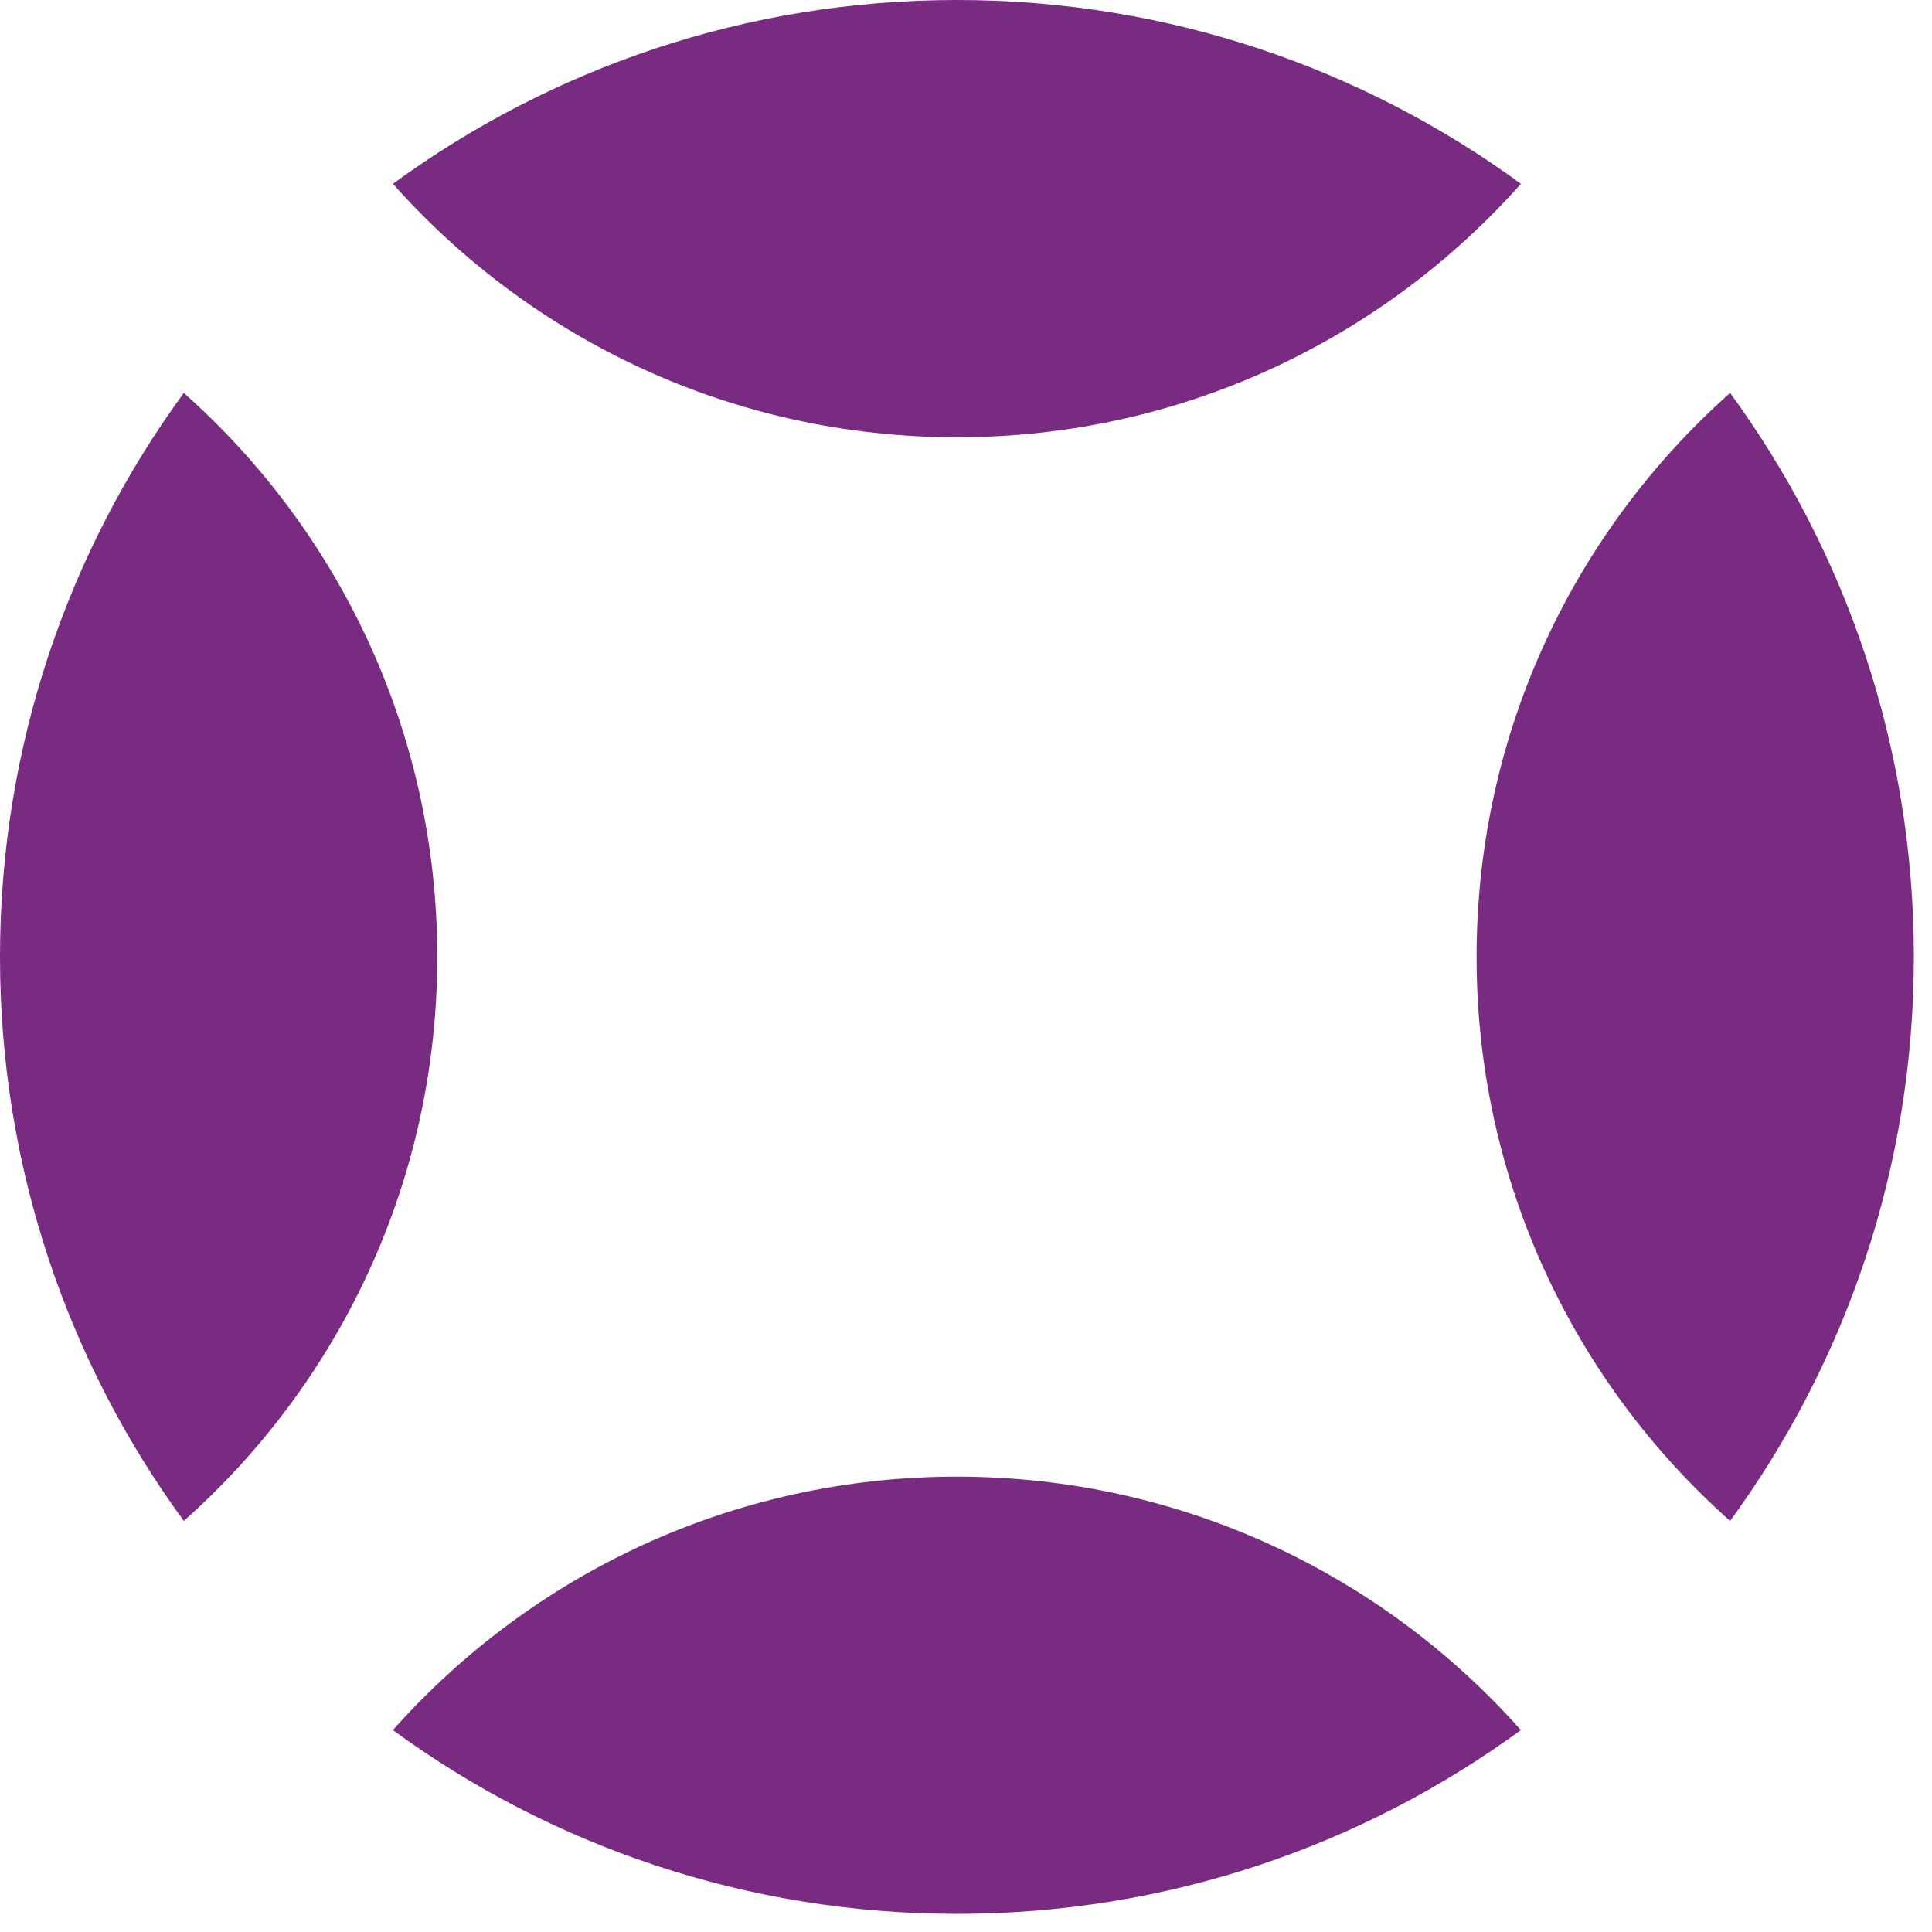
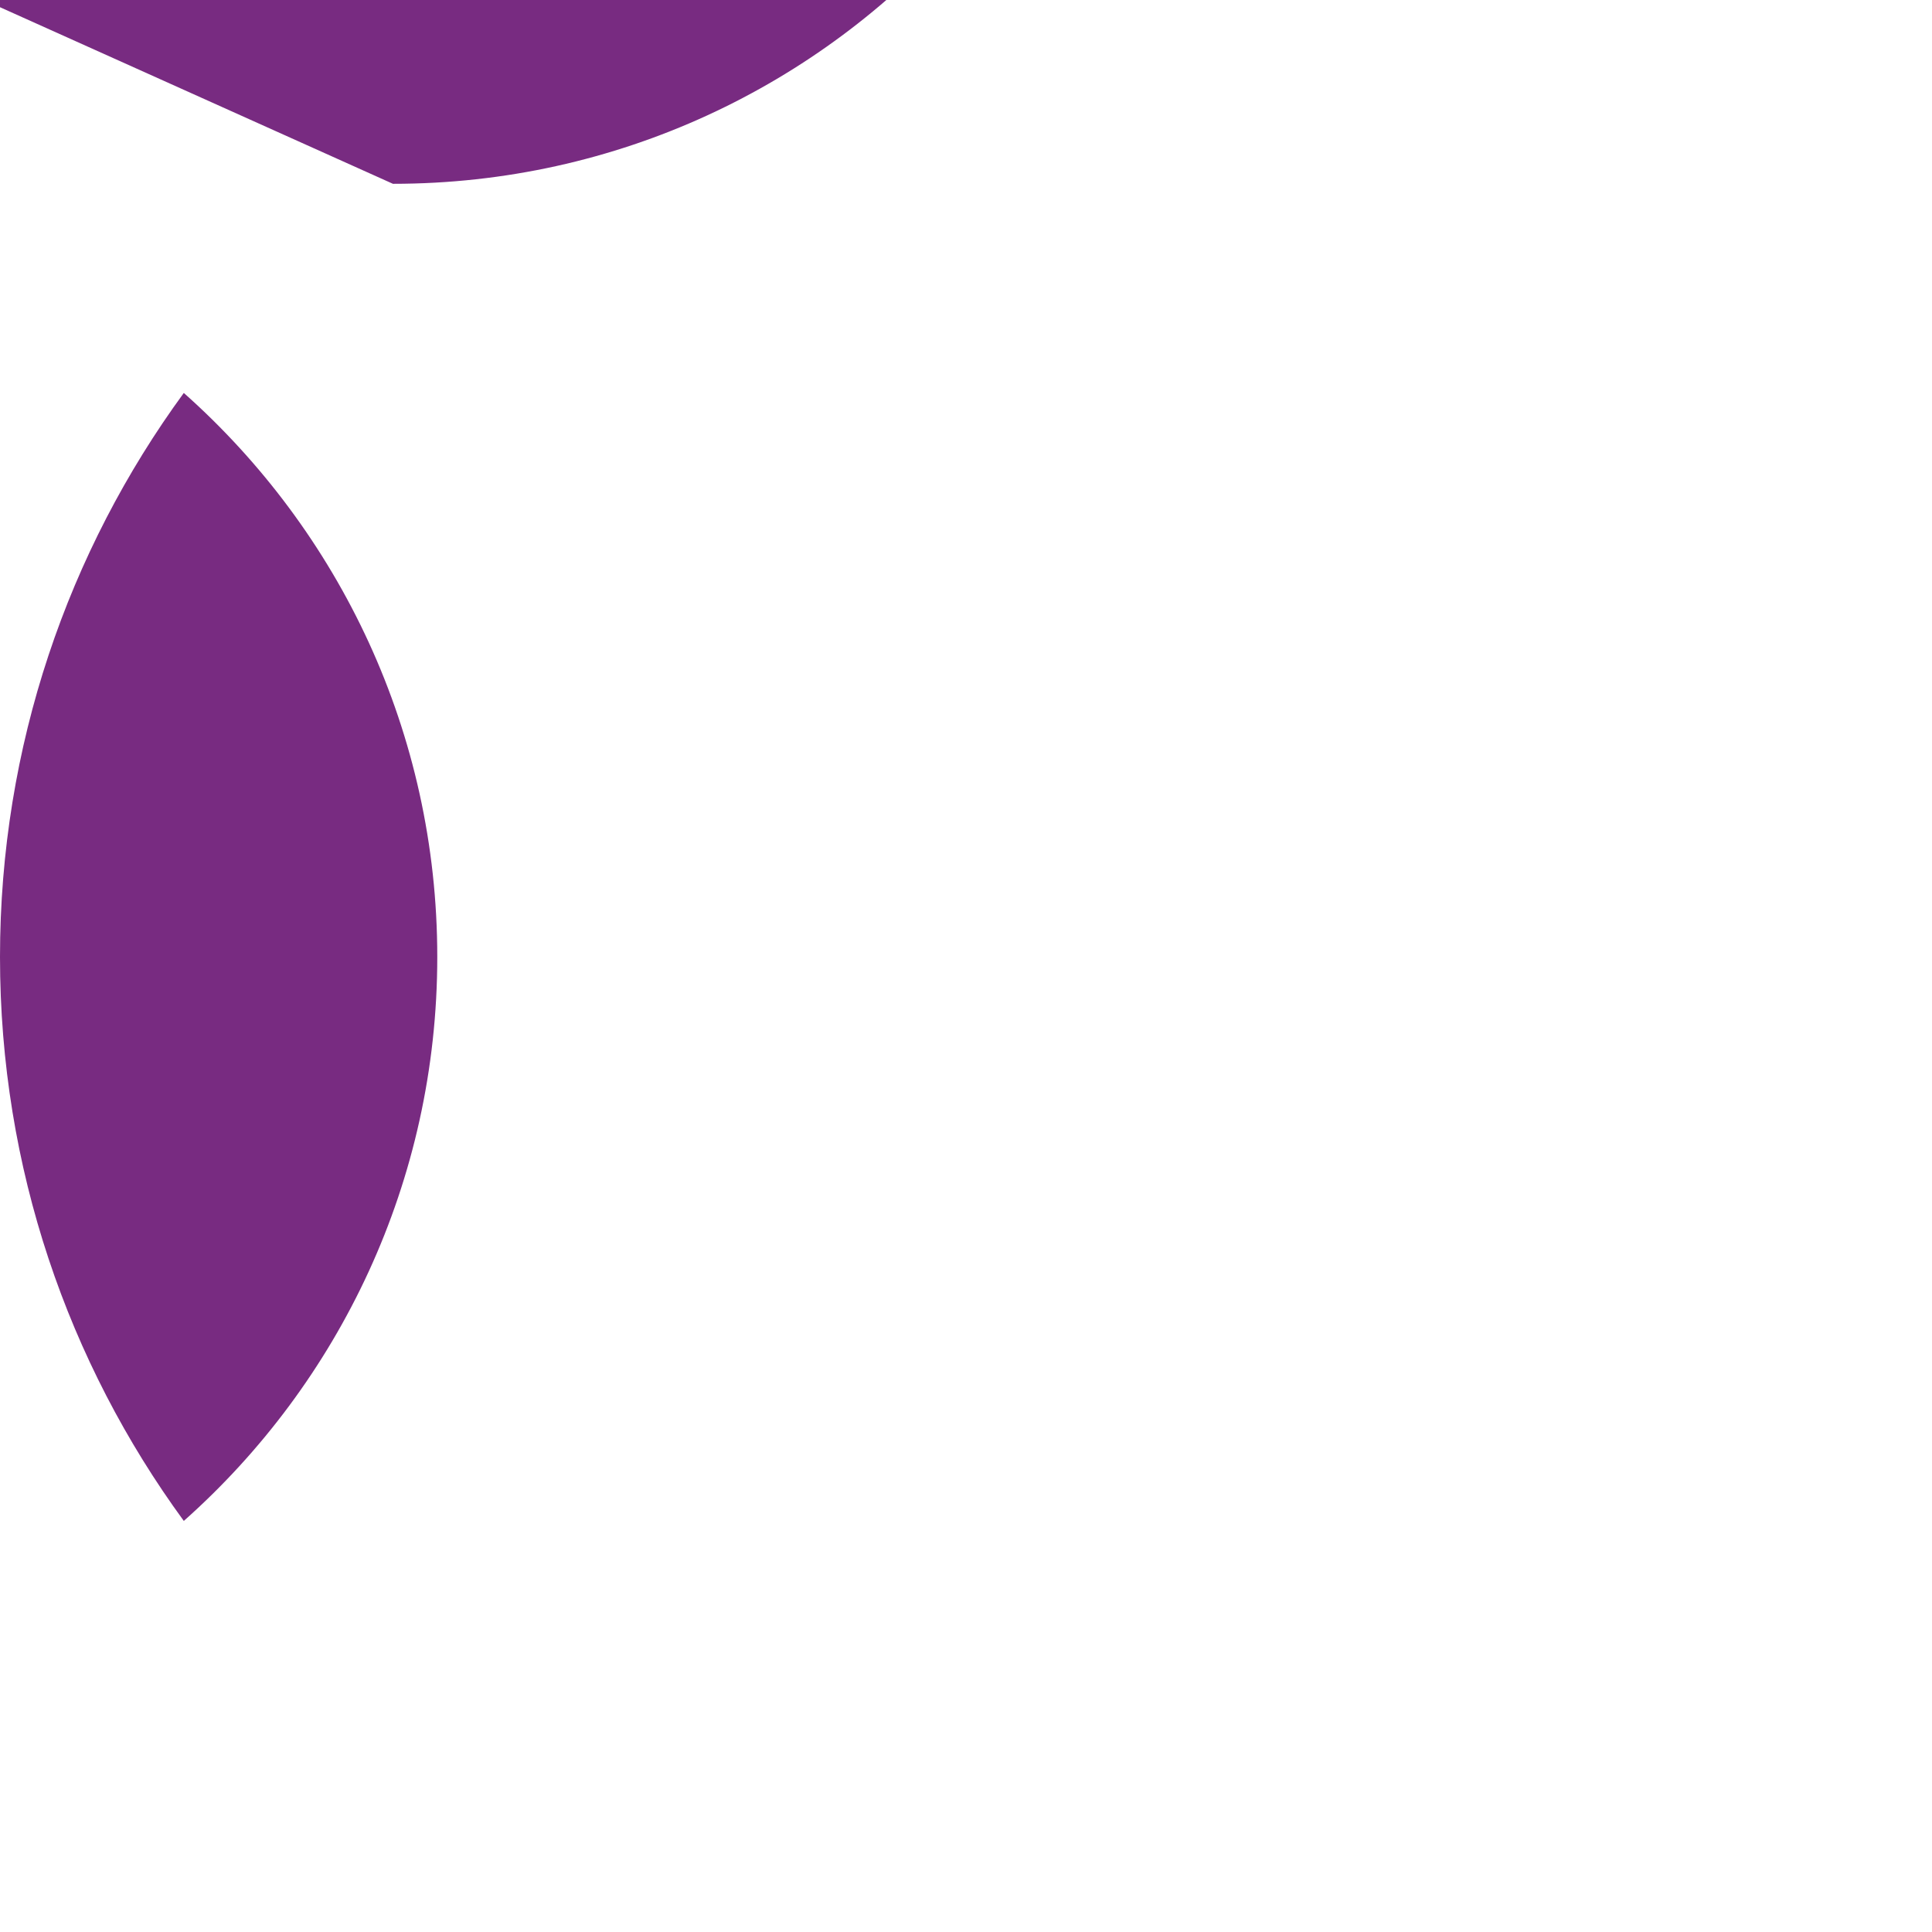
<svg xmlns="http://www.w3.org/2000/svg" viewBox="0 0 36 36">
  <g id="thirona-o">
-     <path id="north" fill="#782b81" d="m7.322,3.425 c2.574,2.897 6.329,4.723 10.509,4.723 c4.181,0 7.935,-1.826 10.509,-4.723 c-2.947,-2.154 -6.579,-3.425 -10.509,-3.425 c-3.929,0 -7.562,1.271 -10.509,3.425 " />
-     <path id="east" fill="#782b81" d="m32.238,7.322 c-2.899,2.575 -4.724,6.329 -4.724,10.509 c0,4.181 1.825,7.935 4.724,10.509 c2.153,-2.947 3.424,-6.58 3.424,-10.509 c0,-3.929 -1.271,-7.562 -3.424,-10.509 " />
-     <path id="south" fill="#782b81" d="m28.339,32.238 c-2.573,-2.898 -6.328,-4.723 -10.509,-4.723 c-4.18,0 -7.934,1.826 -10.509,4.723 c2.947,2.153 6.58,3.424 10.509,3.424 c3.93,0 7.562,-1.271 10.509,-3.424 " />
+     <path id="north" fill="#782b81" d="m7.322,3.425 c4.181,0 7.935,-1.826 10.509,-4.723 c-2.947,-2.154 -6.579,-3.425 -10.509,-3.425 c-3.929,0 -7.562,1.271 -10.509,3.425 " />
    <path id="west" fill="#782b81" d="M3.425,7.322 C1.271,10.269 0,13.902 0,17.831 c0,3.93 1.271,7.562 3.425,10.509 c2.897,-2.574 4.723,-6.329 4.723,-10.509 c0,-4.18 -1.825,-7.934 -4.723,-10.509 " />
  </g>
</svg>